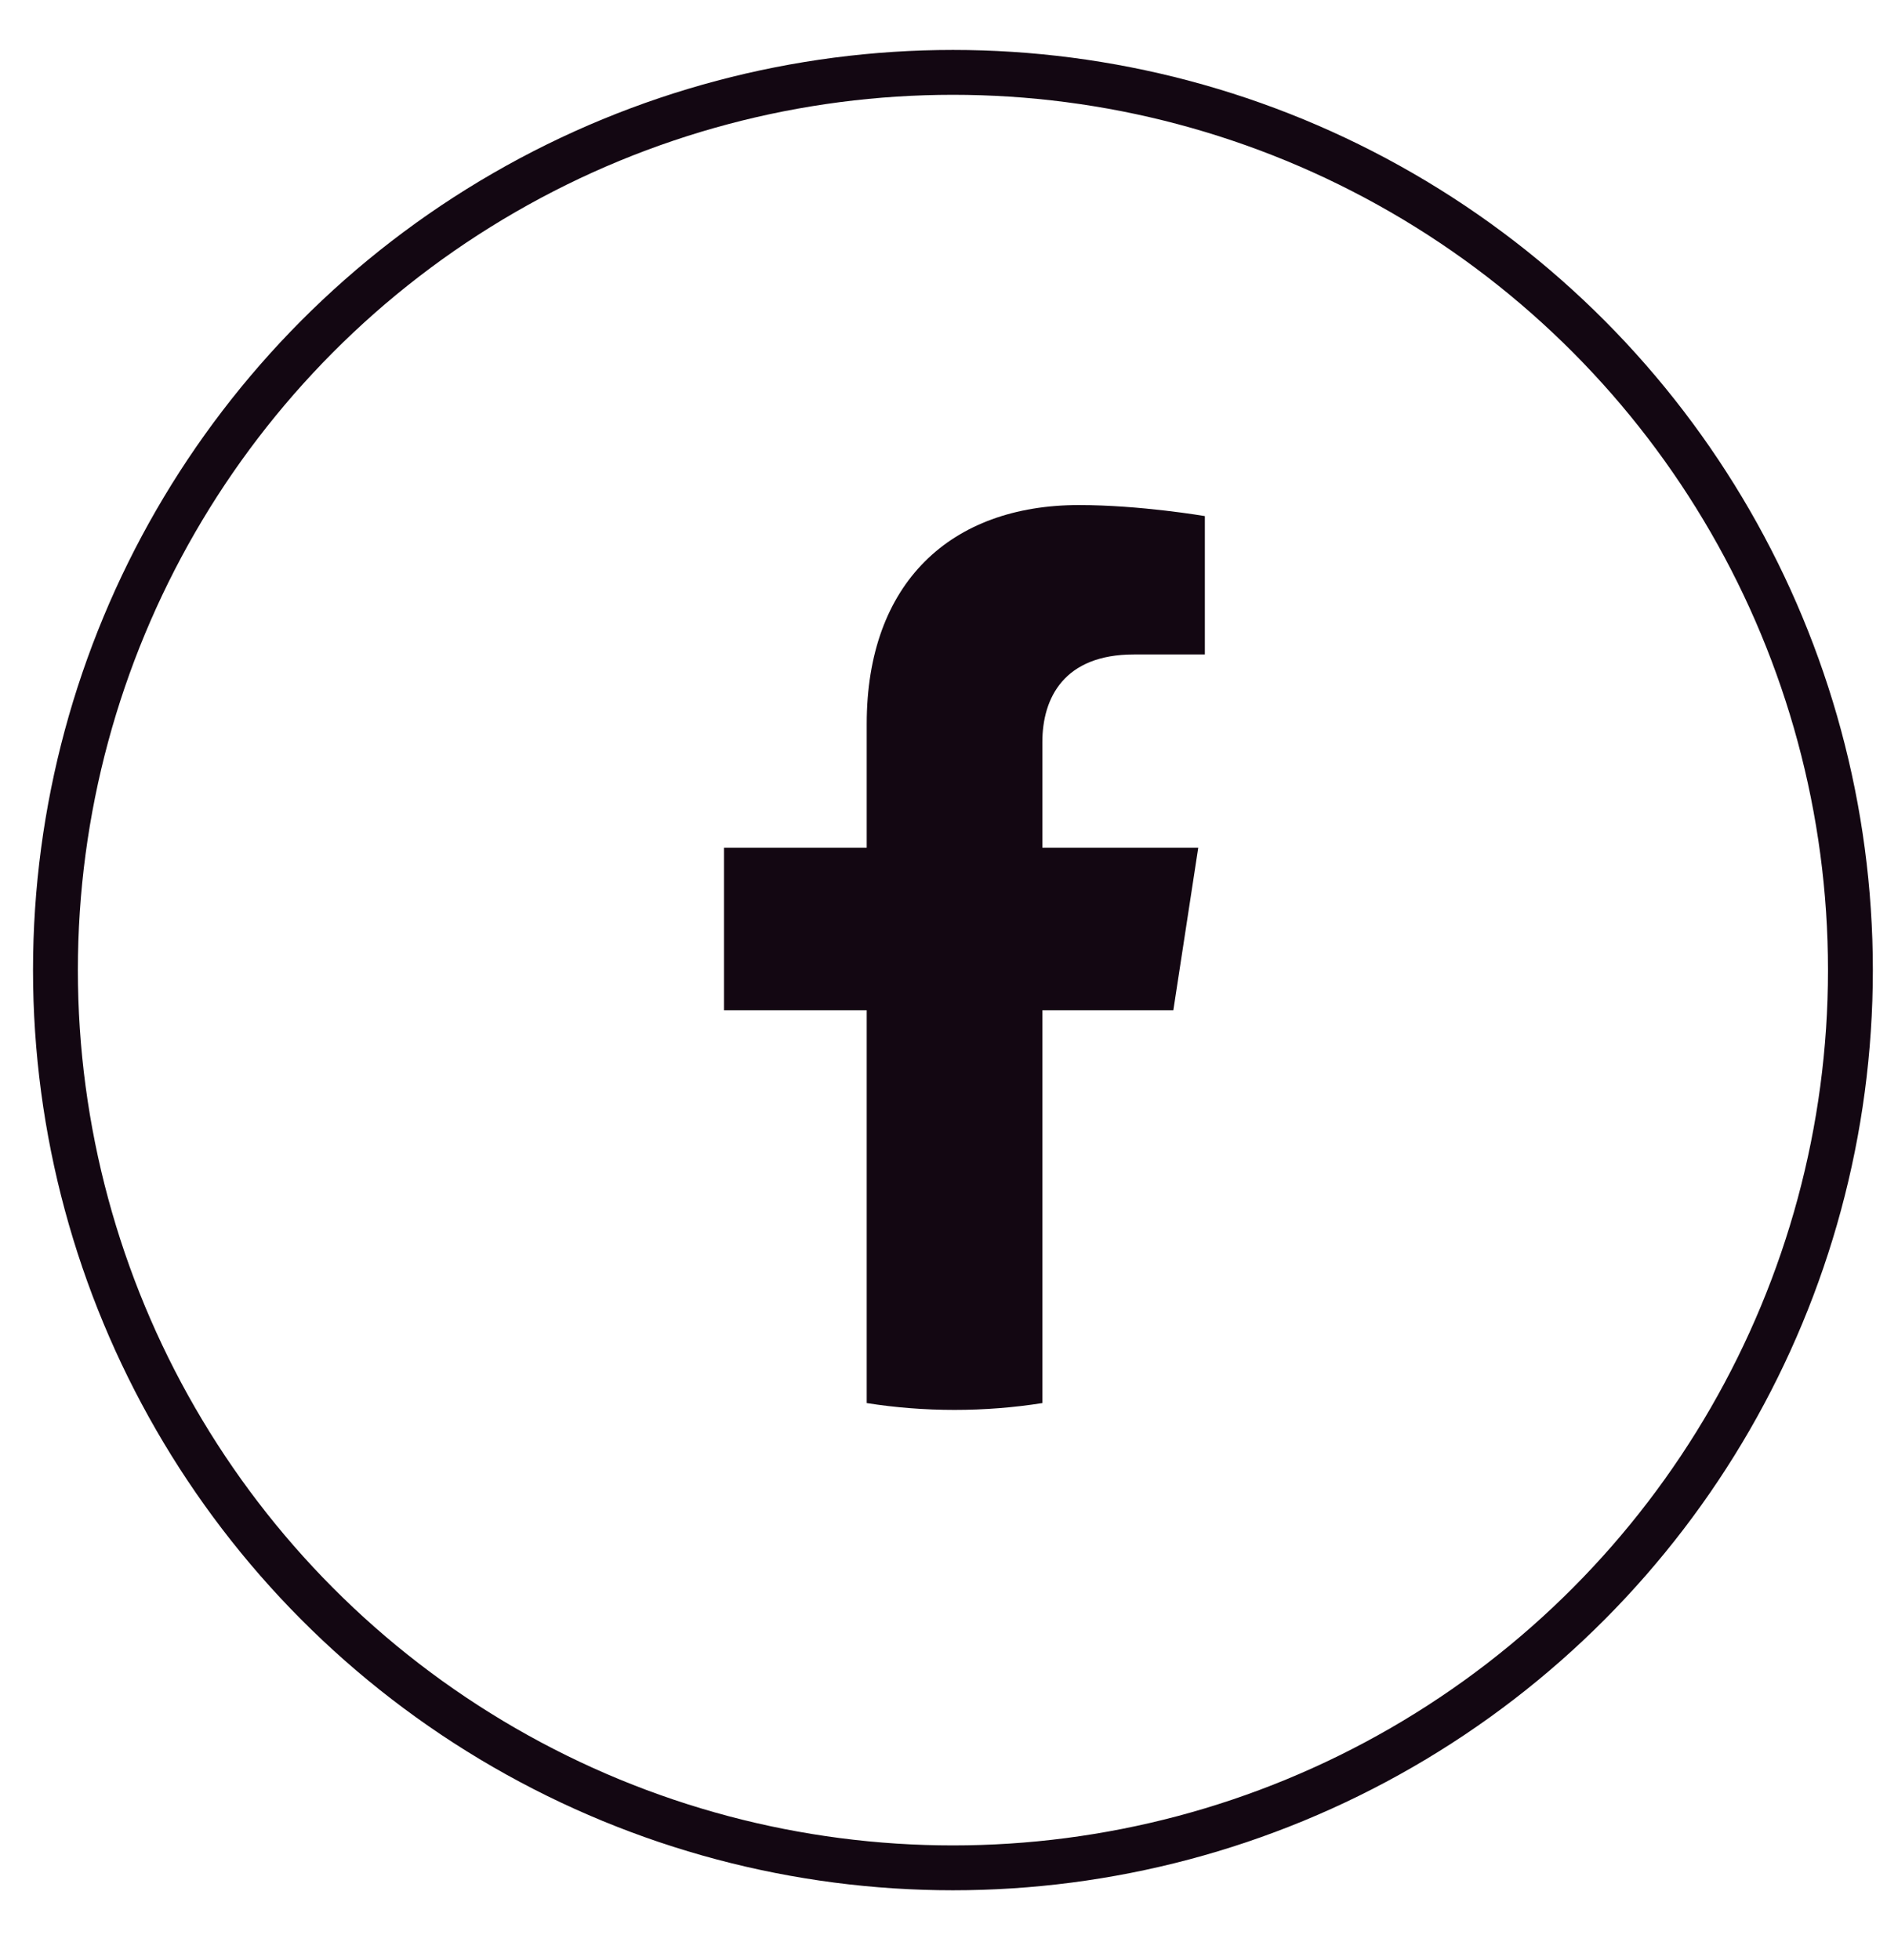
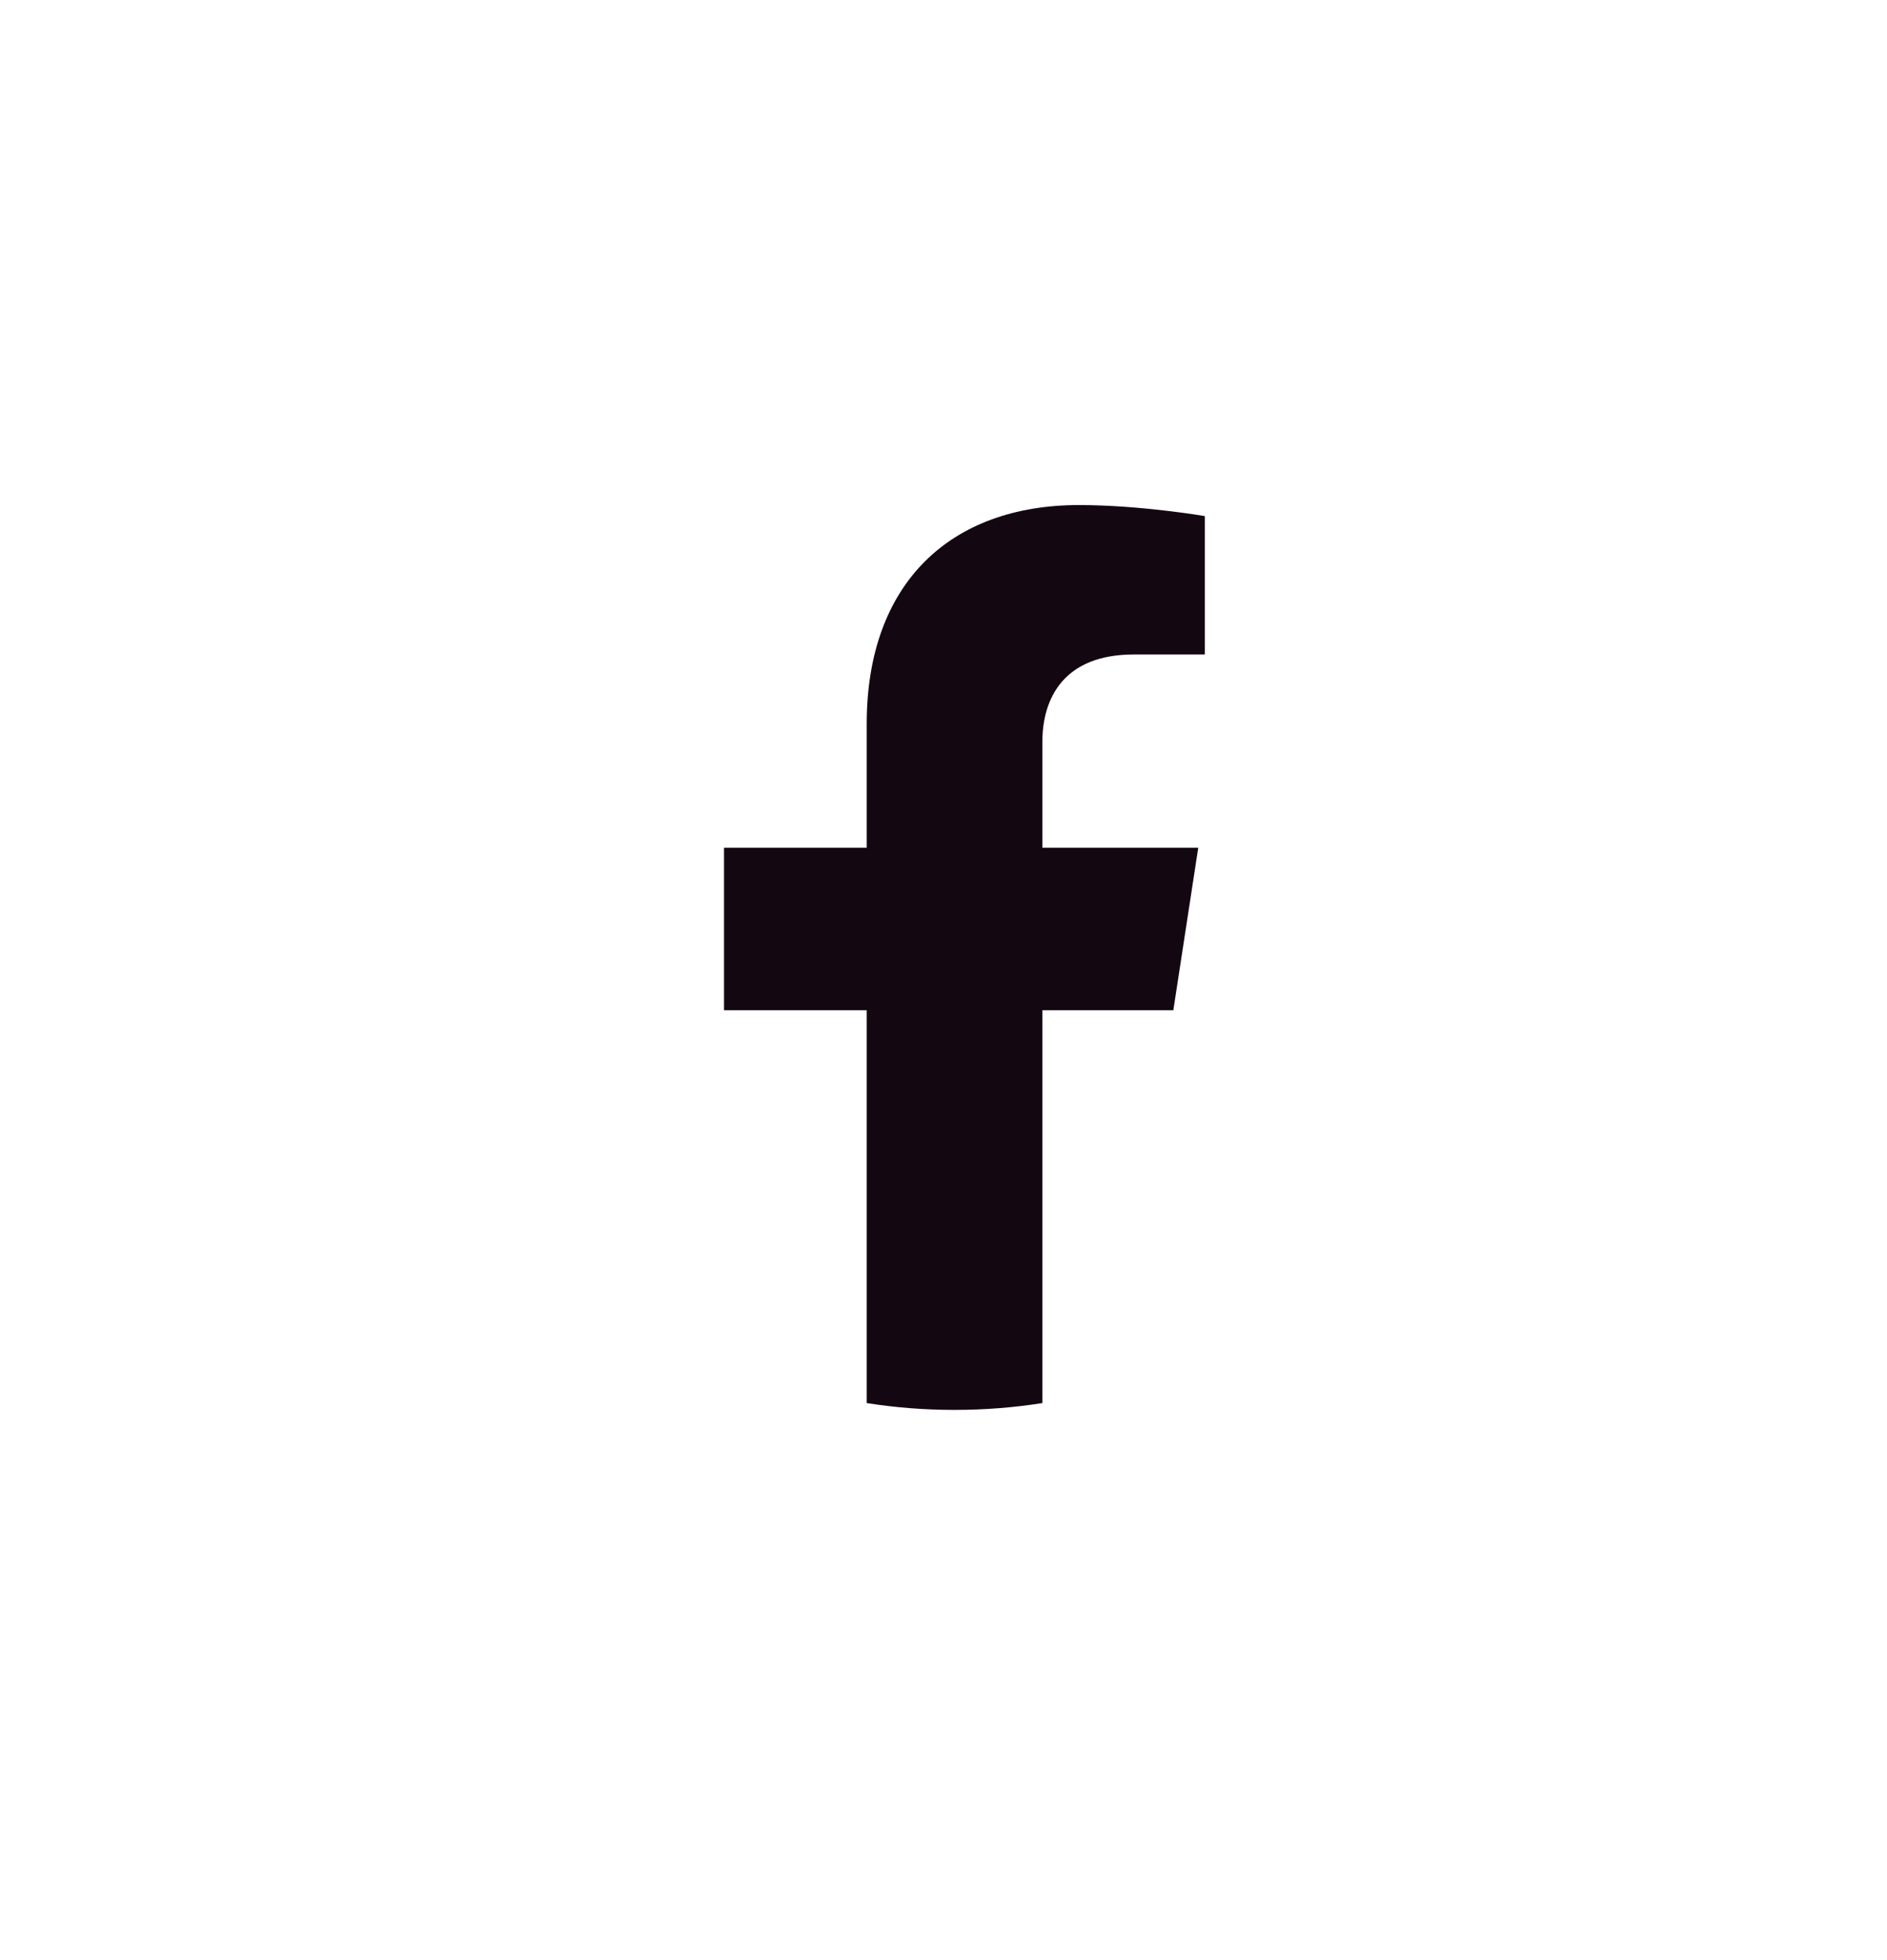
<svg xmlns="http://www.w3.org/2000/svg" fill="none" viewBox="0 0 26 27" height="27" width="26">
-   <ellipse stroke-width="0.618" stroke="#130712" ry="12.366" rx="12.366" cy="13.363" cx="13.13" />
  <path fill="#130712" d="M16.167 13.915L16.51 11.677H14.362V10.224C14.362 9.612 14.662 9.015 15.624 9.015H16.601V7.109C16.601 7.109 15.714 6.957 14.867 6.957C13.098 6.957 11.942 8.03 11.942 9.971V11.677H9.976V13.915H11.942V19.327C12.336 19.389 12.74 19.421 13.152 19.421C13.564 19.421 13.968 19.389 14.362 19.327V13.915H16.167Z" />
</svg>